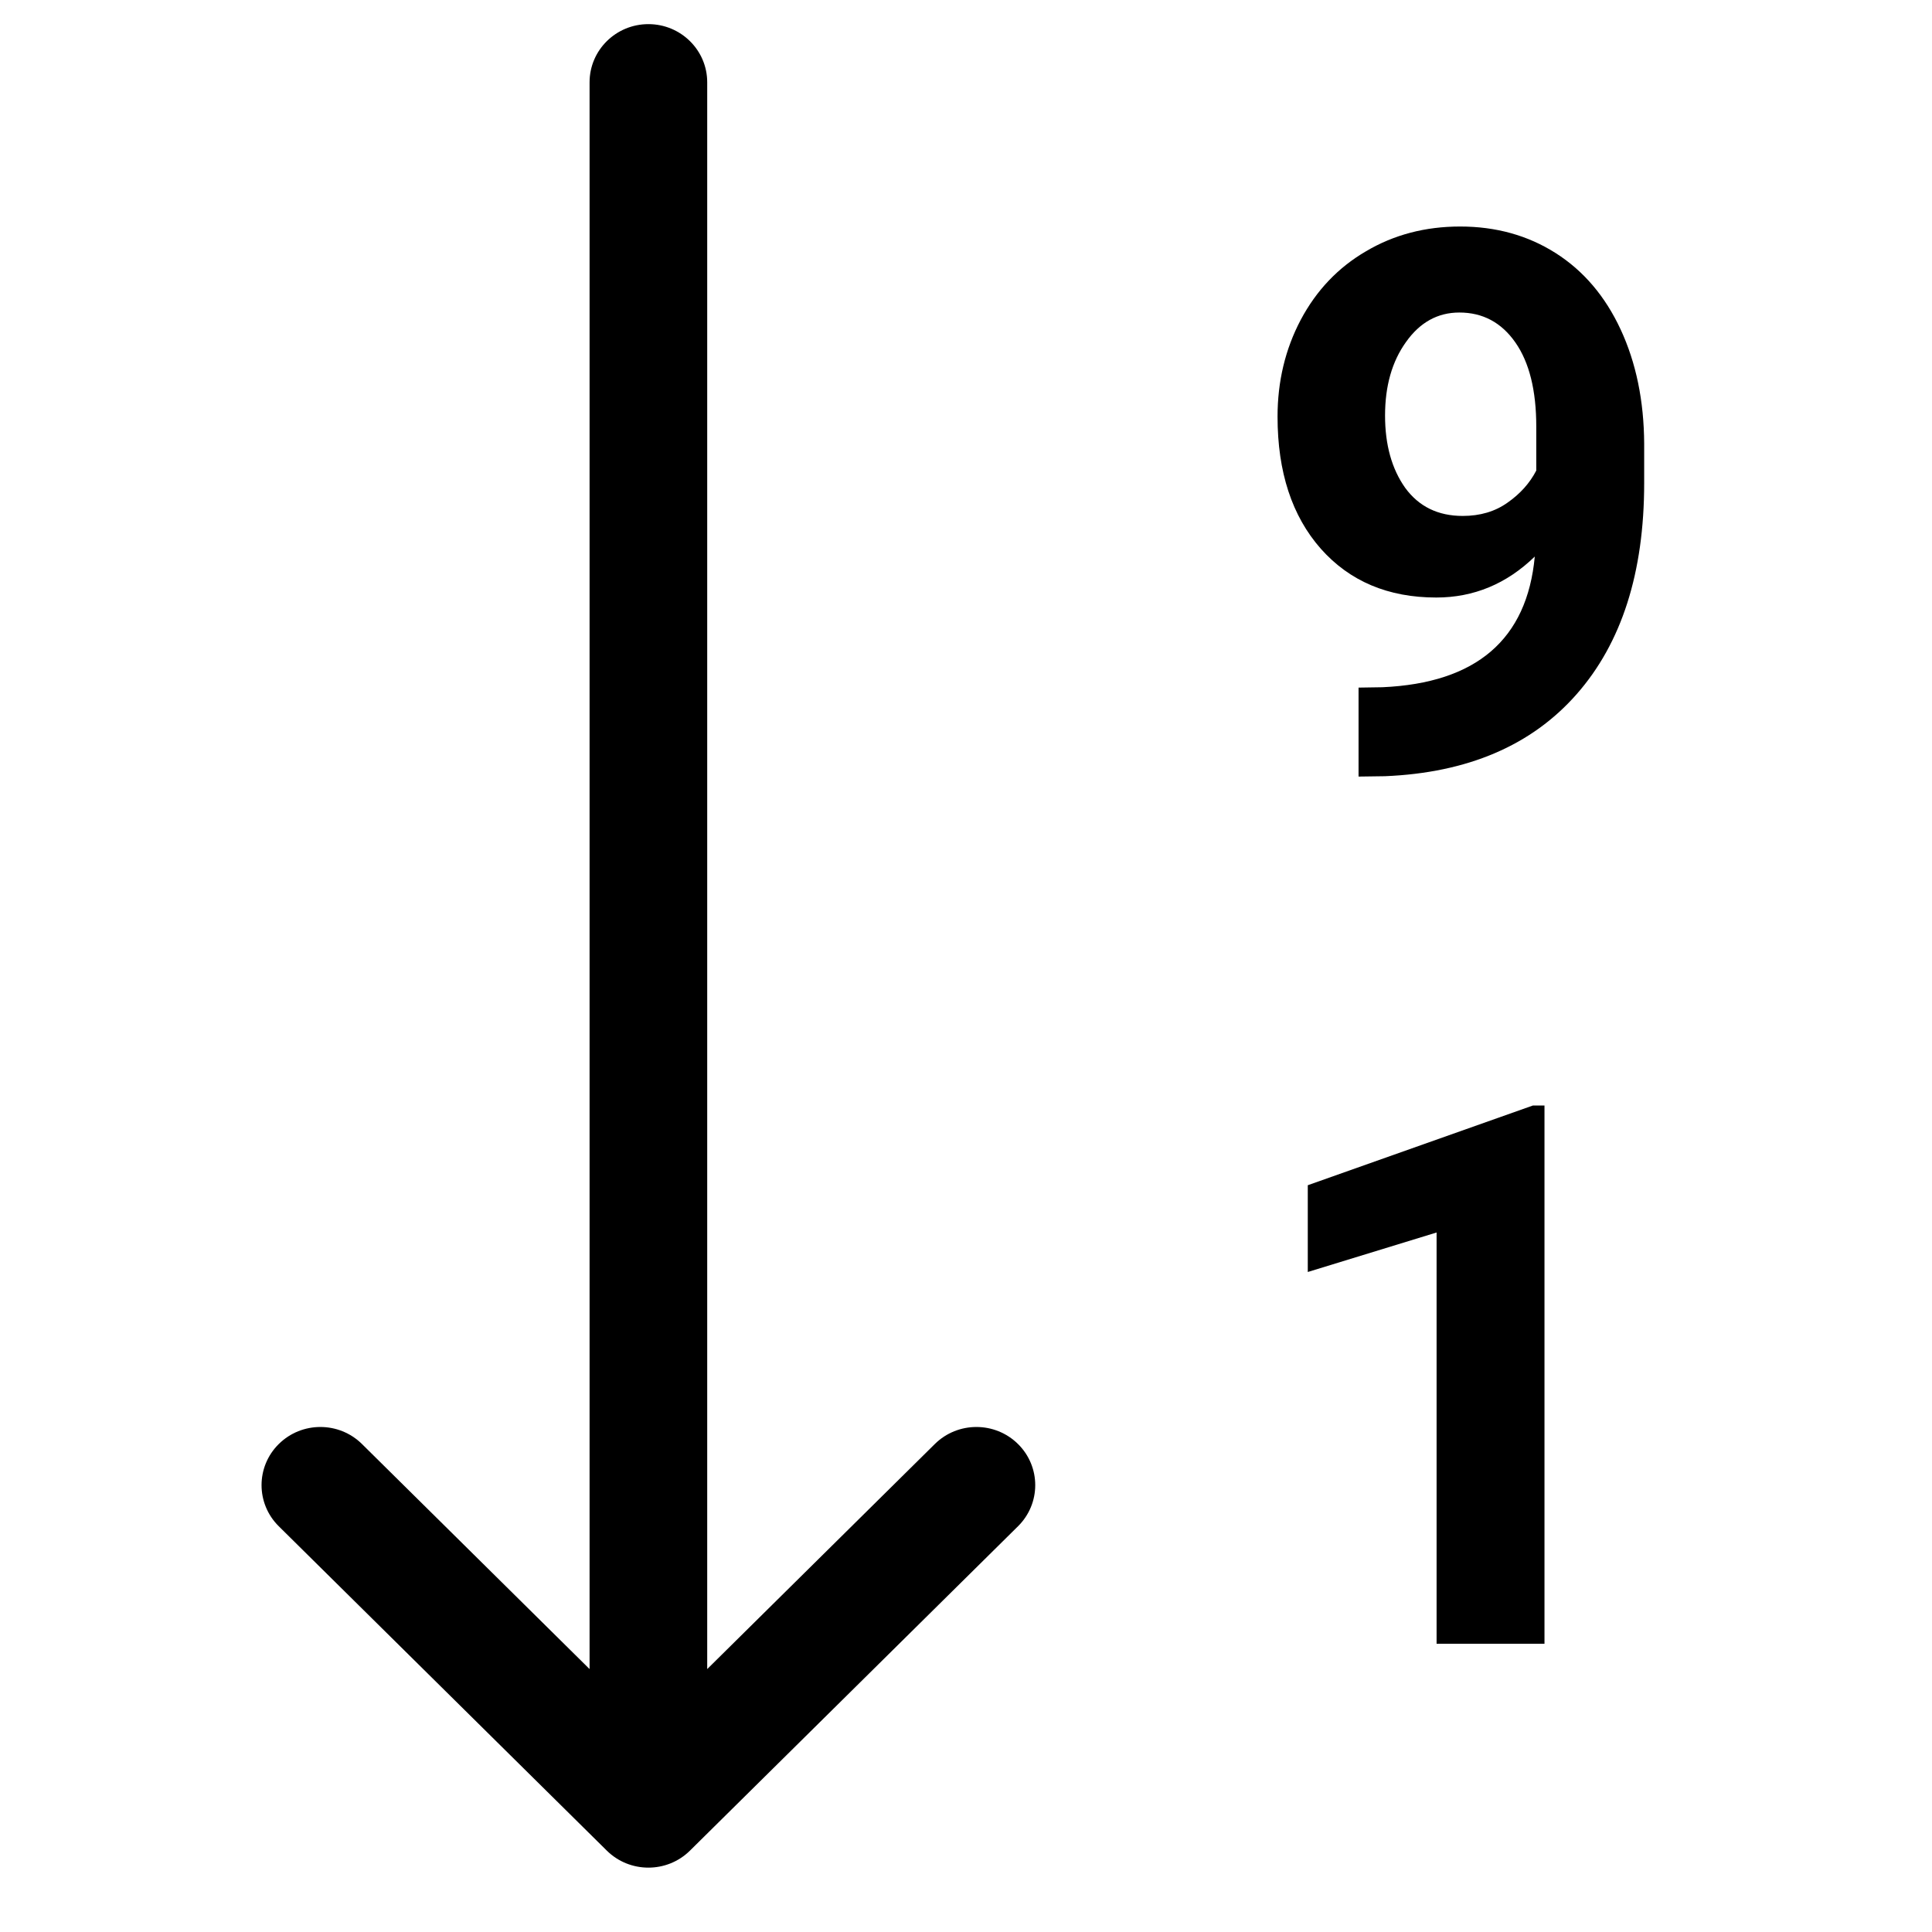
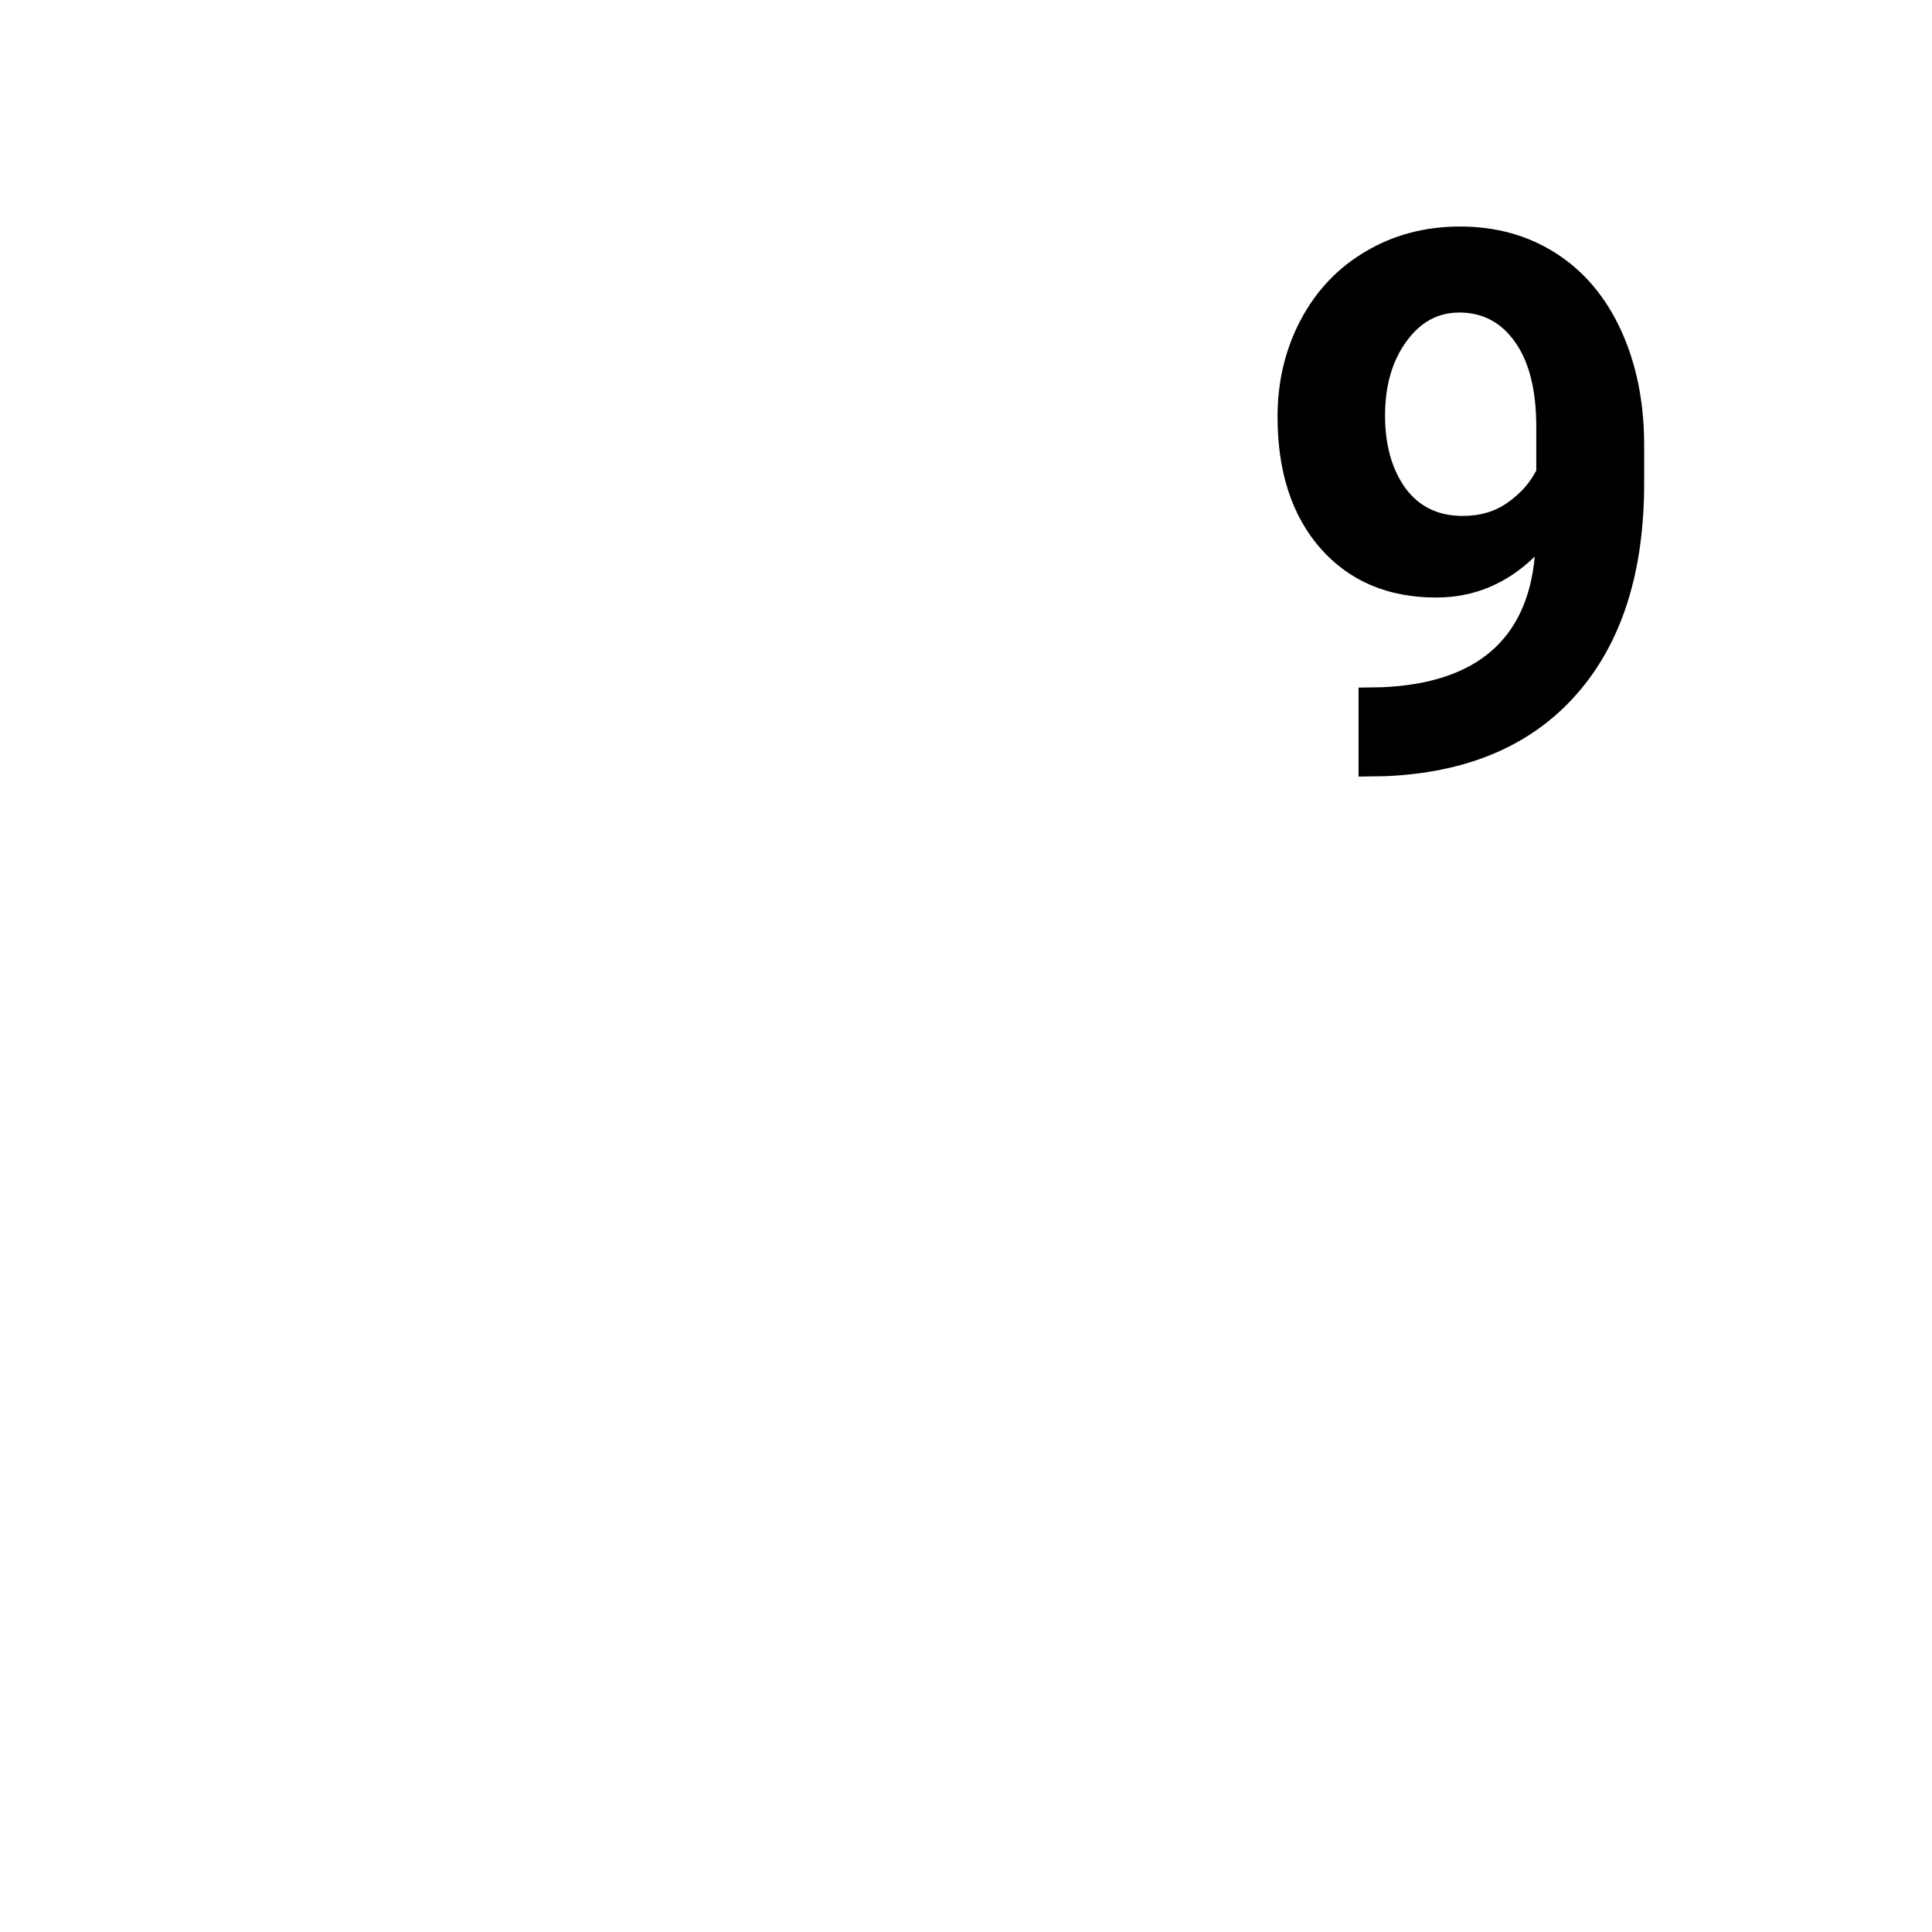
<svg xmlns="http://www.w3.org/2000/svg" fill="#000000" width="800px" height="800px" version="1.1" viewBox="144 144 512 512">
  <g>
-     <path d="m217.88 526.68c6.09-6.019 15.957-6.019 22.047 0l60.316 59.641v-420.51c0-8.512 6.981-15.414 15.59-15.414 8.605 0 15.586 6.902 15.586 15.414v420.51l60.32-59.641c6.086-6.019 15.957-6.019 22.043 0 6.086 6.019 6.086 15.777 0 21.797l-86.93 85.953c-6.086 6.016-15.957 6.016-22.043 0l-86.93-85.953c-6.086-6.019-6.086-15.777 0-21.797z" />
    <path d="m524.61 302.35c9.961 0 18.668-3.621 26.121-10.859-2.043 21.98-15.5 33.523-40.367 34.633l-6.332 0.098v23.578l7.023-0.098c21.902-0.914 38.82-8.152 50.758-21.719 11.941-13.566 17.91-32.219 17.91-55.961v-10.469c-0.066-11.348-2.144-21.422-6.234-30.23-4.09-8.805-9.828-15.555-17.215-20.25-7.387-4.695-15.832-7.043-25.328-7.043-9.238 0-17.547 2.184-24.934 6.555-7.391 4.305-13.16 10.371-17.316 18.195-4.09 7.762-6.133 16.305-6.133 25.633 0 14.676 3.824 26.348 11.477 35.023 7.648 8.609 17.84 12.914 30.57 12.914zm18.898-25.141c-3.297 2.348-7.254 3.519-11.871 3.519-6.531 0-11.609-2.477-15.238-7.434-3.562-5.023-5.344-11.414-5.344-19.176 0-7.828 1.848-14.316 5.543-19.469 3.691-5.219 8.41-7.828 14.148-7.828 6.199 0 11.148 2.644 14.84 7.926 3.695 5.281 5.543 12.719 5.543 22.305v11.645c-1.715 3.324-4.254 6.16-7.621 8.512z" fill-rule="evenodd" />
-     <path d="m524.71 579.61h28.594v-142.64h-3.066l-59.664 21.129v22.992l34.137-10.469z" />
  </g>
</svg>